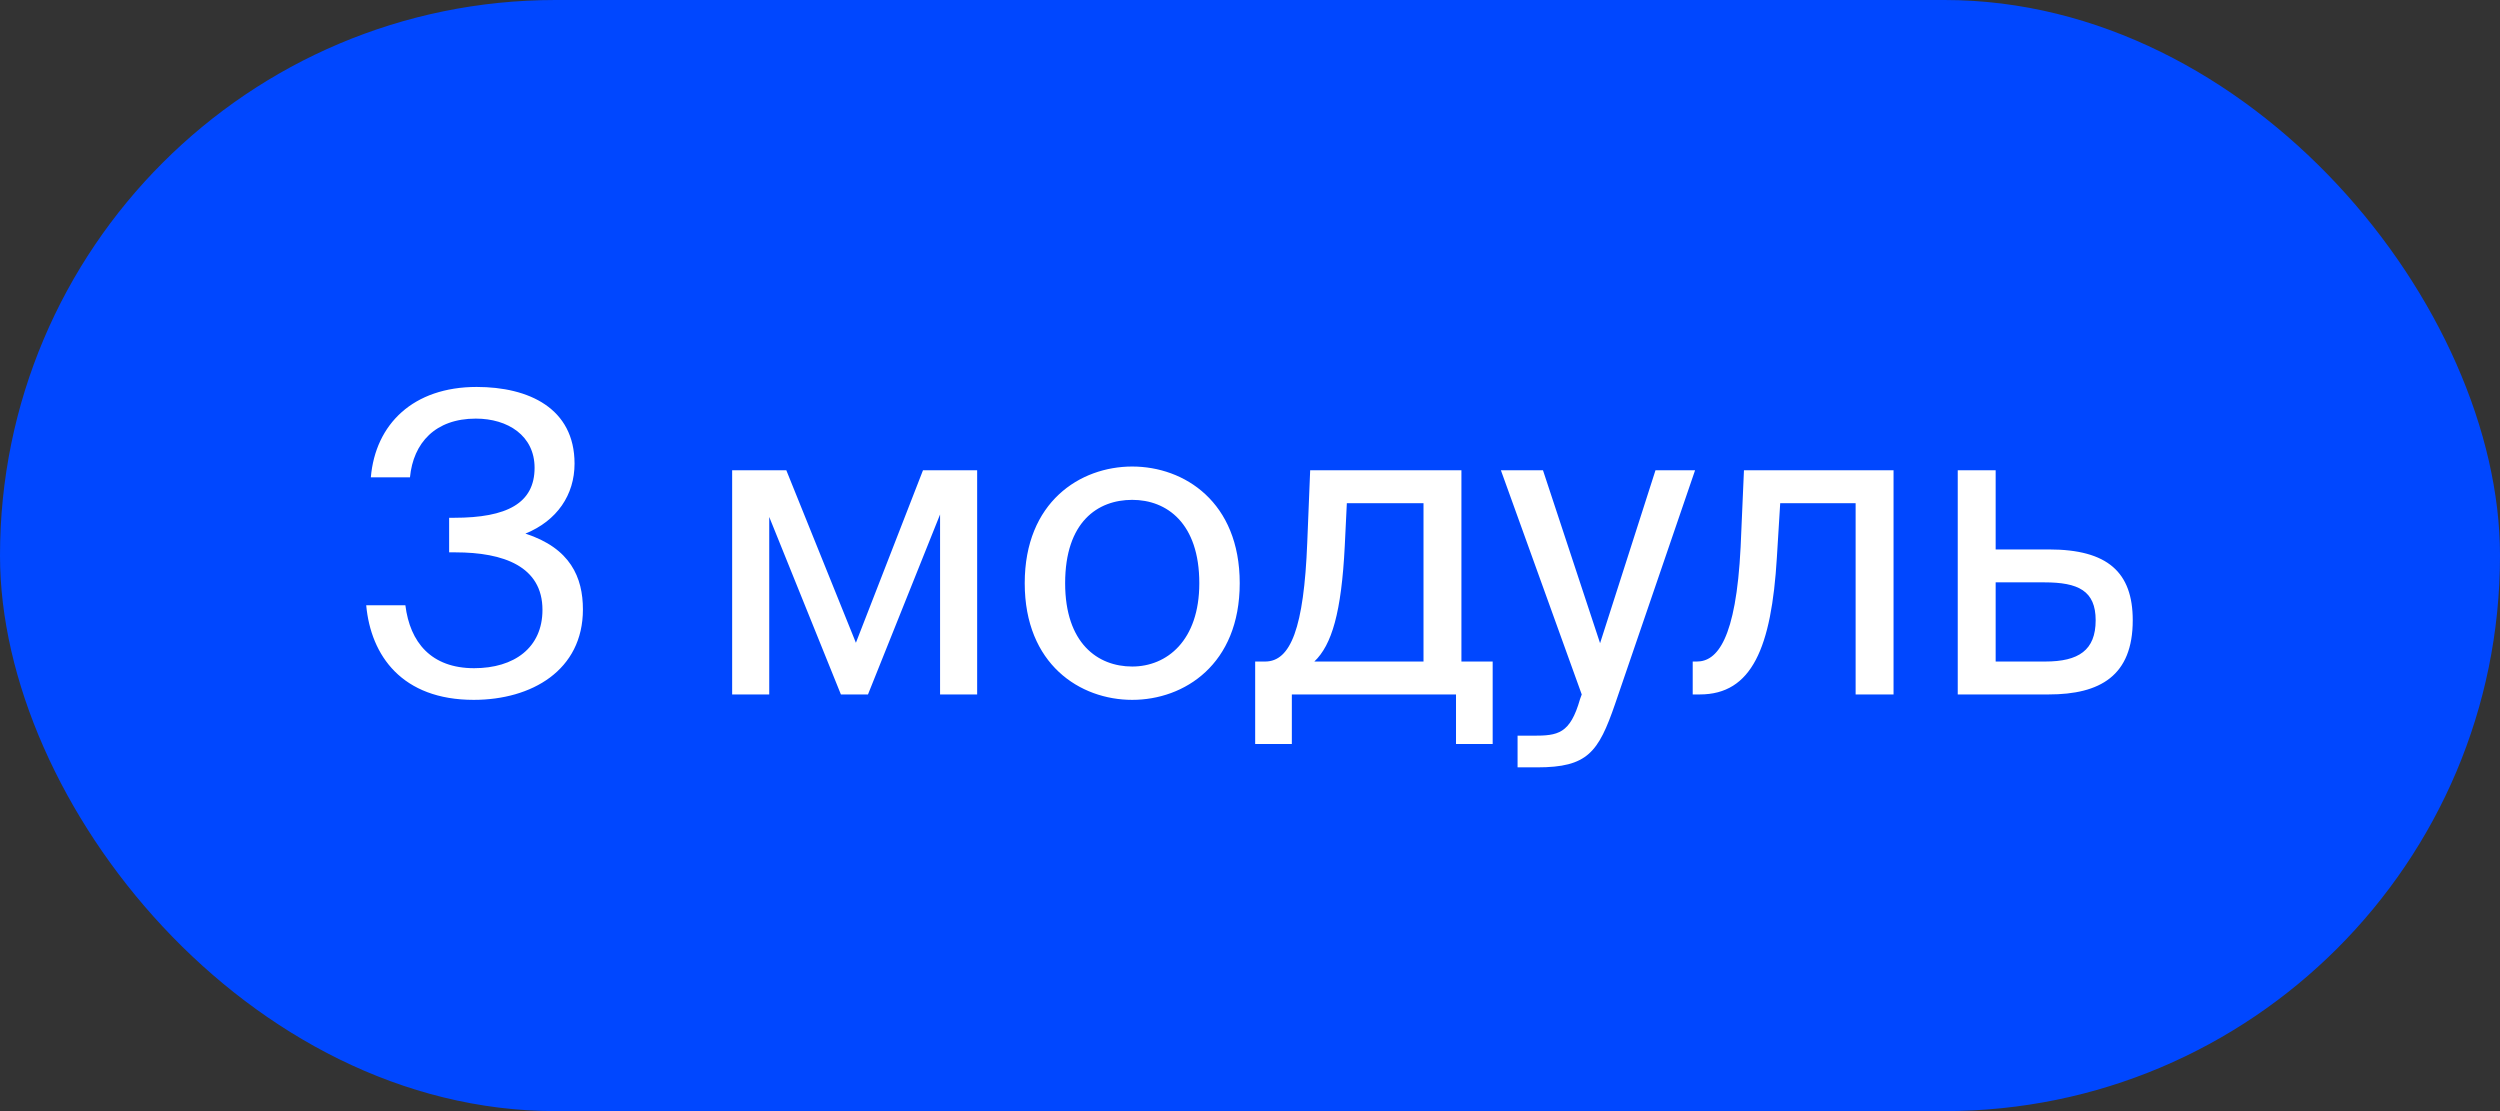
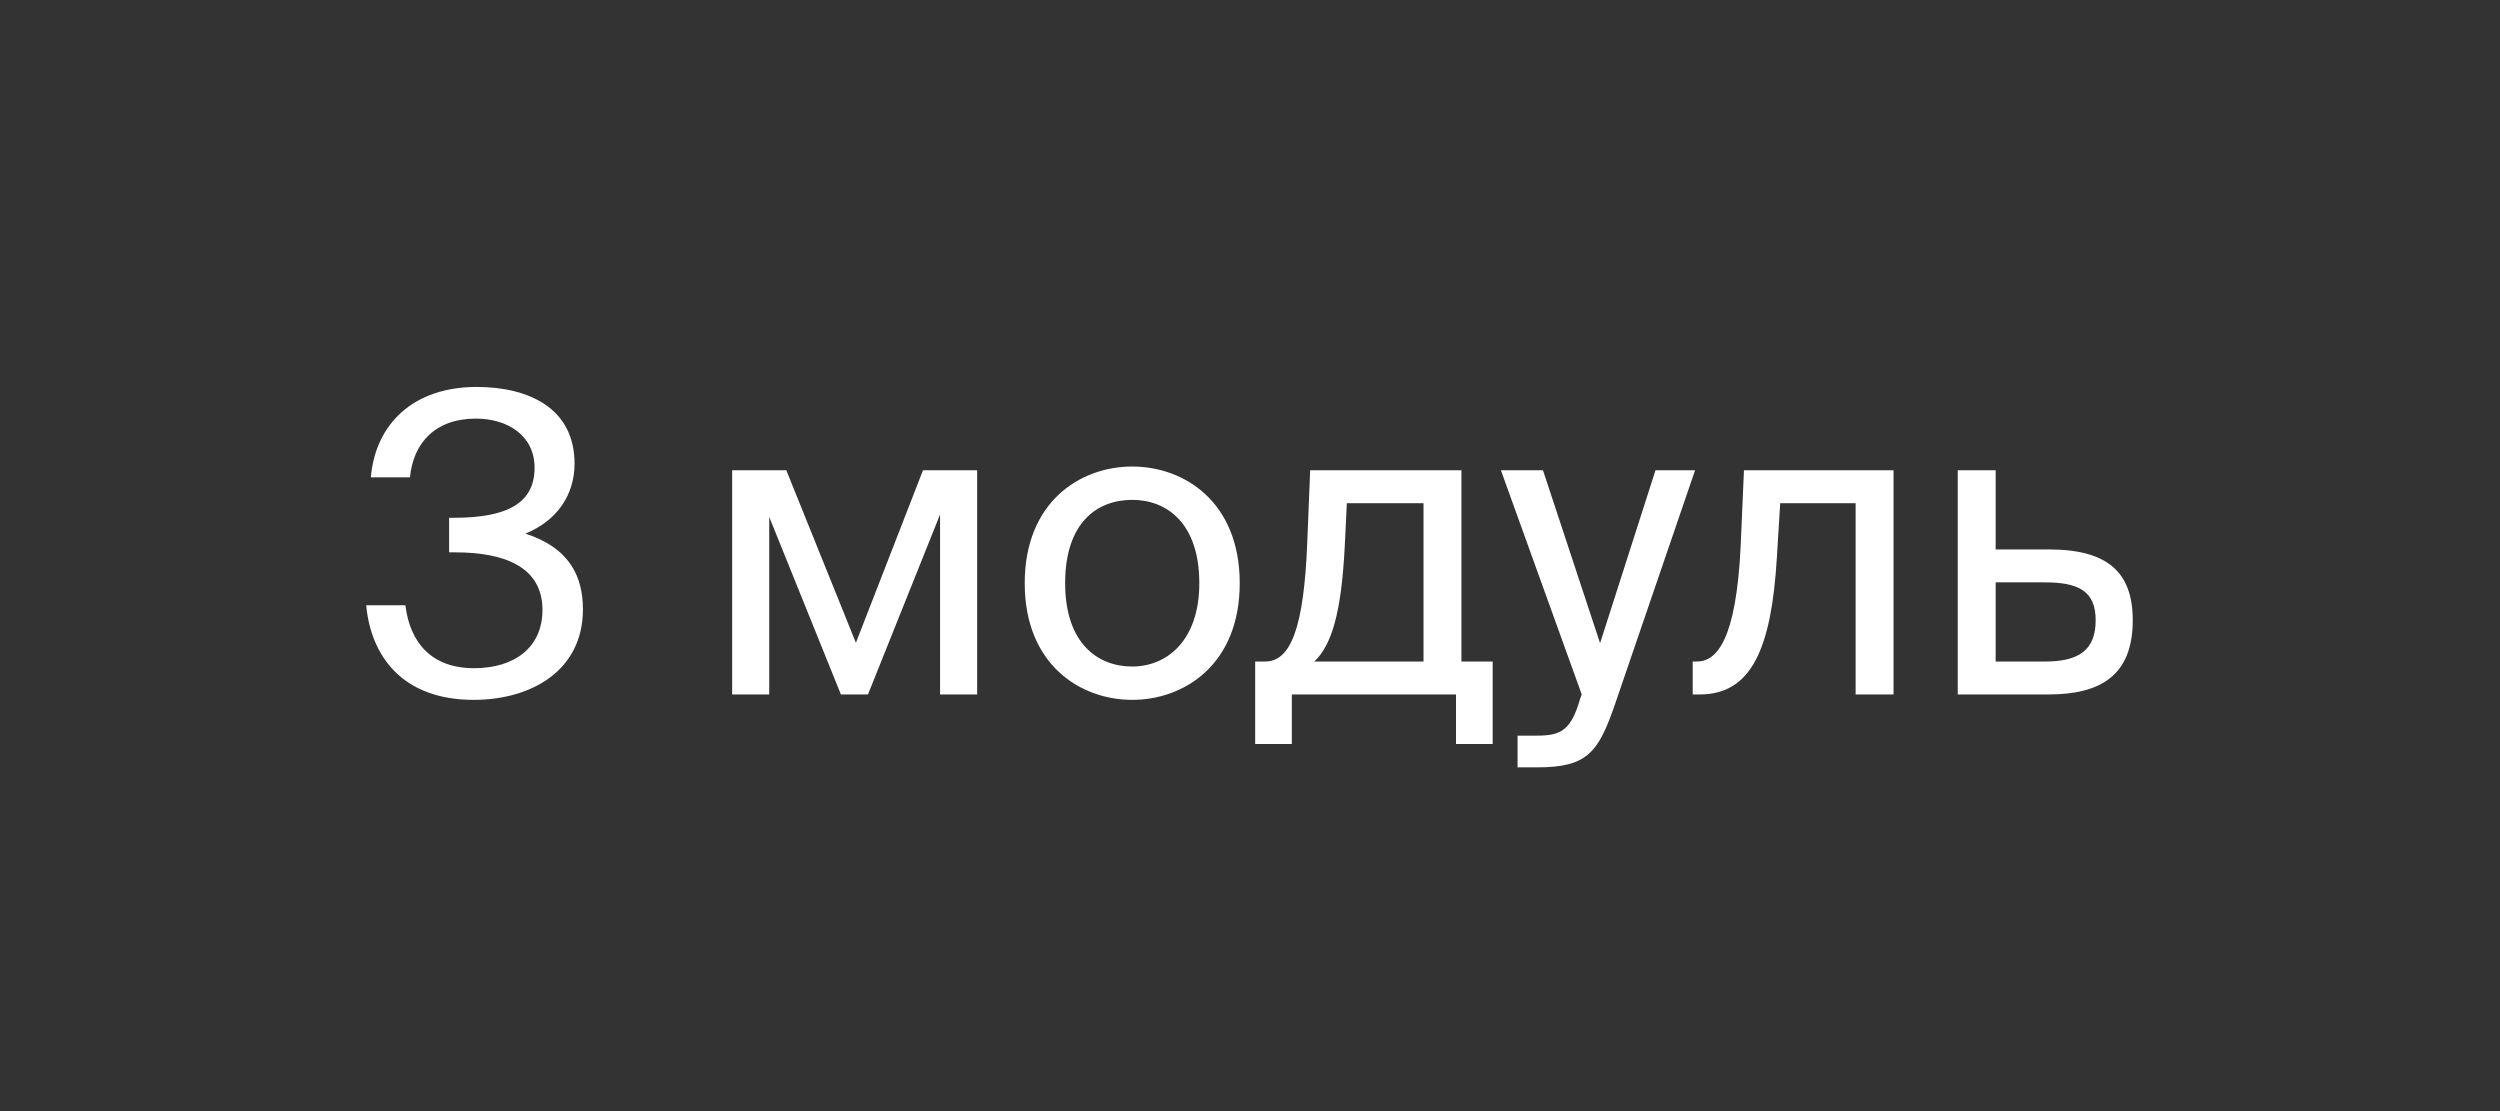
<svg xmlns="http://www.w3.org/2000/svg" width="72" height="32" viewBox="0 0 72 32" fill="none">
  <rect x="0" y="0" width="72" height="32" fill="#333333" stroke="none" />
-   <rect width="72" height="32" rx="16" fill="#0047FF" />
-   <path d="M13.655 19.244C14.807 19.244 15.623 18.656 15.623 17.564C15.623 16.316 14.508 15.908 13.116 15.908H12.935V14.912H13.079C14.604 14.912 15.396 14.492 15.396 13.472C15.396 12.548 14.627 12.056 13.704 12.056C12.54 12.056 11.903 12.752 11.807 13.748H10.68C10.812 12.212 11.903 11.144 13.727 11.144C15.227 11.144 16.547 11.756 16.547 13.352C16.547 14.252 16.044 14.996 15.132 15.368C16.427 15.788 16.788 16.628 16.788 17.552C16.788 19.304 15.312 20.156 13.643 20.156C11.579 20.156 10.68 18.884 10.547 17.432H11.675C11.807 18.5 12.419 19.244 13.655 19.244ZM28.142 13.544V20H27.074V14.816L24.998 20H24.218L22.154 14.888V20H21.086V13.544H22.646L24.65 18.512L26.582 13.544H28.142ZM30.676 16.796C30.676 18.524 31.612 19.196 32.608 19.196C33.604 19.196 34.54 18.452 34.54 16.796C34.54 15.068 33.604 14.396 32.608 14.396C31.612 14.396 30.676 15.032 30.676 16.796ZM32.608 13.436C34.108 13.436 35.704 14.456 35.704 16.796C35.704 19.136 34.108 20.156 32.608 20.156C31.108 20.156 29.512 19.136 29.512 16.796C29.512 14.456 31.108 13.436 32.608 13.436ZM42.989 19.052V21.428H41.933V20H37.205V21.428H36.149V19.052H36.437C37.169 19.052 37.553 18.092 37.649 15.62L37.733 13.544H42.089V19.052H42.989ZM40.997 19.052V14.492H38.789L38.729 15.728C38.633 17.636 38.357 18.572 37.853 19.052H40.997ZM43.706 22.1V21.188H44.15C44.87 21.188 45.218 21.14 45.506 20.132L45.554 20L43.226 13.544H44.438L46.082 18.524L47.678 13.544H48.818L46.514 20.276C46.034 21.668 45.722 22.1 44.27 22.1H43.706ZM54.534 13.544V20H53.442V14.492H51.27L51.174 16.052C51.018 18.656 50.454 20 48.954 20H48.75V19.052H48.87C49.446 19.052 49.998 18.428 50.13 15.752L50.226 13.544H54.534ZM57.475 15.824H59.011C60.703 15.824 61.423 16.484 61.423 17.864C61.423 19.46 60.487 20 58.999 20H56.383V13.544H57.475V15.824ZM57.475 19.052H58.903C59.863 19.052 60.355 18.728 60.355 17.864C60.355 17.012 59.851 16.772 58.879 16.772H57.475V19.052Z" fill="white" />
+   <path d="M13.655 19.244C14.807 19.244 15.623 18.656 15.623 17.564C15.623 16.316 14.508 15.908 13.116 15.908H12.935V14.912H13.079C14.604 14.912 15.396 14.492 15.396 13.472C15.396 12.548 14.627 12.056 13.704 12.056C12.54 12.056 11.903 12.752 11.807 13.748H10.68C10.812 12.212 11.903 11.144 13.727 11.144C15.227 11.144 16.547 11.756 16.547 13.352C16.547 14.252 16.044 14.996 15.132 15.368C16.427 15.788 16.788 16.628 16.788 17.552C16.788 19.304 15.312 20.156 13.643 20.156C11.579 20.156 10.68 18.884 10.547 17.432H11.675C11.807 18.5 12.419 19.244 13.655 19.244ZM28.142 13.544V20H27.074V14.816L24.998 20H24.218L22.154 14.888V20H21.086V13.544H22.646L24.65 18.512L26.582 13.544ZM30.676 16.796C30.676 18.524 31.612 19.196 32.608 19.196C33.604 19.196 34.54 18.452 34.54 16.796C34.54 15.068 33.604 14.396 32.608 14.396C31.612 14.396 30.676 15.032 30.676 16.796ZM32.608 13.436C34.108 13.436 35.704 14.456 35.704 16.796C35.704 19.136 34.108 20.156 32.608 20.156C31.108 20.156 29.512 19.136 29.512 16.796C29.512 14.456 31.108 13.436 32.608 13.436ZM42.989 19.052V21.428H41.933V20H37.205V21.428H36.149V19.052H36.437C37.169 19.052 37.553 18.092 37.649 15.62L37.733 13.544H42.089V19.052H42.989ZM40.997 19.052V14.492H38.789L38.729 15.728C38.633 17.636 38.357 18.572 37.853 19.052H40.997ZM43.706 22.1V21.188H44.15C44.87 21.188 45.218 21.14 45.506 20.132L45.554 20L43.226 13.544H44.438L46.082 18.524L47.678 13.544H48.818L46.514 20.276C46.034 21.668 45.722 22.1 44.27 22.1H43.706ZM54.534 13.544V20H53.442V14.492H51.27L51.174 16.052C51.018 18.656 50.454 20 48.954 20H48.75V19.052H48.87C49.446 19.052 49.998 18.428 50.13 15.752L50.226 13.544H54.534ZM57.475 15.824H59.011C60.703 15.824 61.423 16.484 61.423 17.864C61.423 19.46 60.487 20 58.999 20H56.383V13.544H57.475V15.824ZM57.475 19.052H58.903C59.863 19.052 60.355 18.728 60.355 17.864C60.355 17.012 59.851 16.772 58.879 16.772H57.475V19.052Z" fill="white" />
</svg>